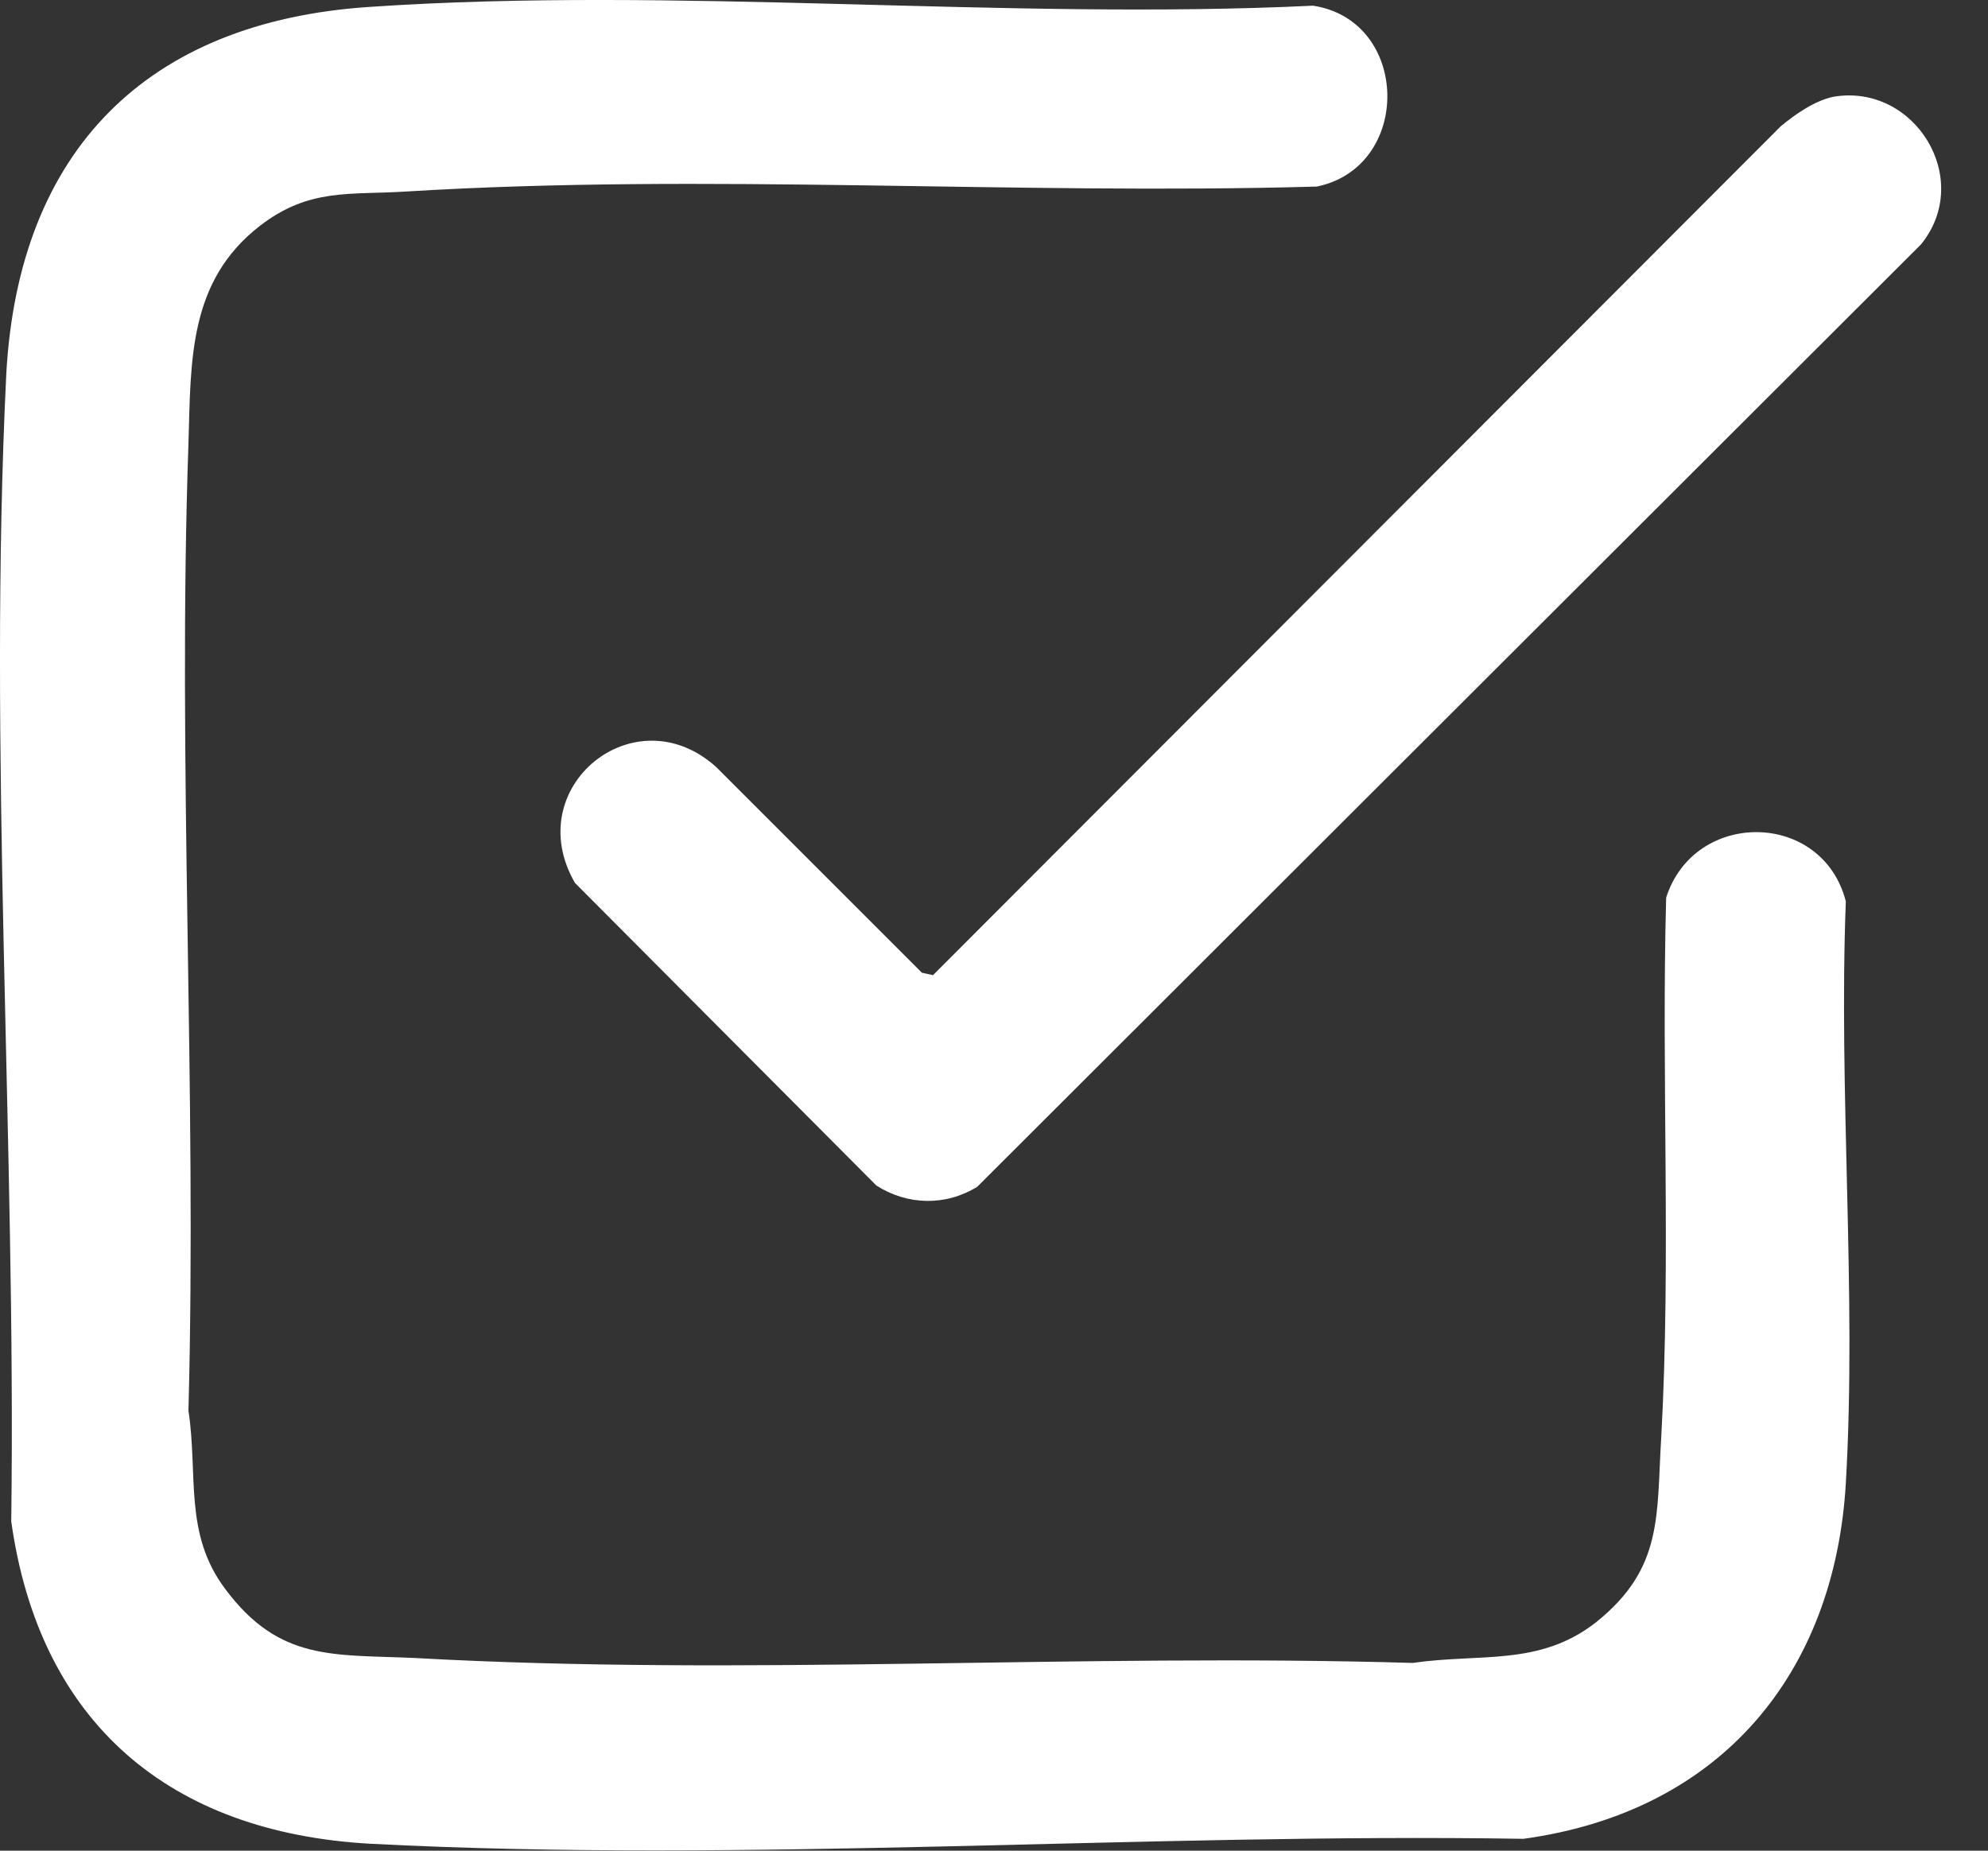
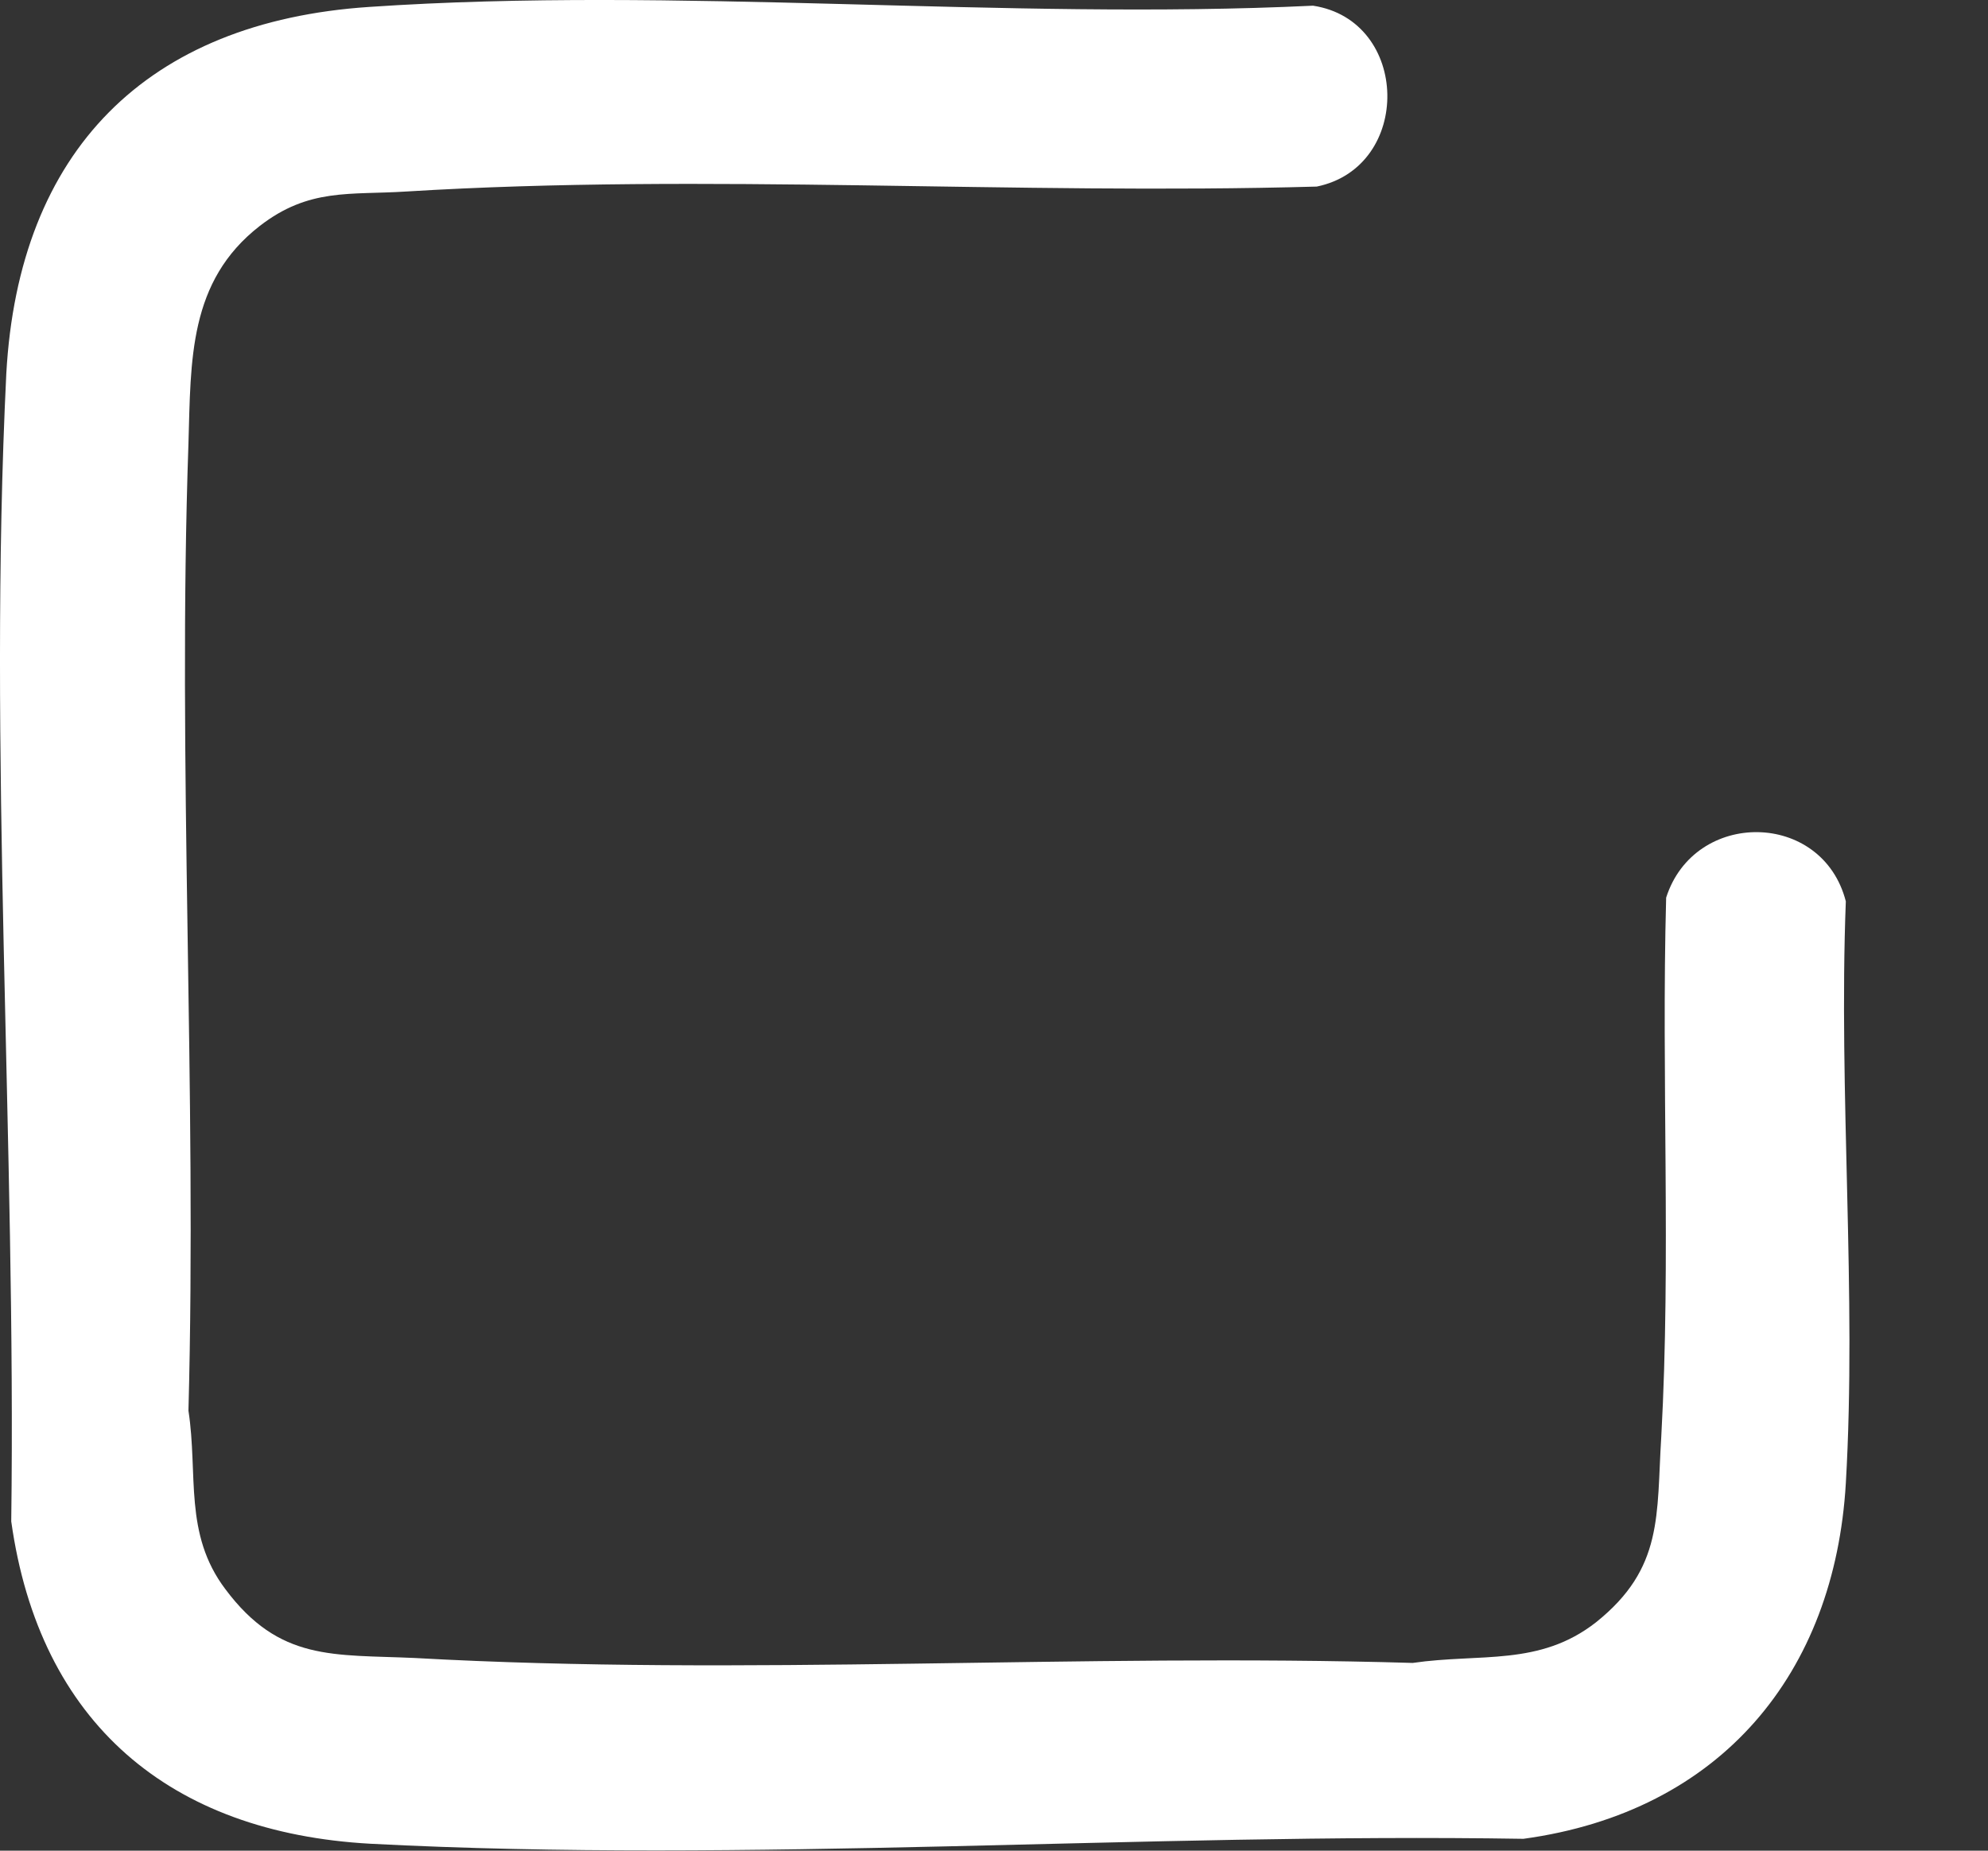
<svg xmlns="http://www.w3.org/2000/svg" fill="none" viewBox="0 0 29 27" height="27" width="29">
  <rect x="0" y="0" width="29" height="27" fill="#333333" stroke="none" />
  <path fill="white" d="M5.387 0.101C9.874 -0.204 14.649 0.299 19.154 0.083C20.572 0.299 20.608 2.435 19.208 2.722C14.792 2.847 10.323 2.524 5.926 2.794C5.1 2.847 4.508 2.74 3.79 3.296C2.749 4.104 2.785 5.253 2.749 6.473C2.587 11.14 2.874 15.914 2.749 20.581C2.892 21.514 2.677 22.376 3.287 23.184C4.077 24.243 4.867 24.135 6.051 24.189C10.862 24.458 15.762 24.117 20.608 24.261C21.595 24.117 22.457 24.314 23.282 23.668C24.27 22.878 24.162 22.107 24.234 20.958C24.377 18.355 24.234 15.717 24.305 13.096C24.718 11.804 26.585 11.822 26.926 13.15C26.818 15.95 27.087 18.876 26.926 21.64C26.764 24.404 25.113 26.432 22.223 26.827C16.713 26.738 10.898 27.186 5.405 26.899C2.479 26.738 0.577 25.14 0.164 22.196C0.236 16.686 -0.177 10.942 0.092 5.45C0.272 2.201 2.138 0.317 5.387 0.101Z" />
-   <path fill="white" d="M26.749 1.411C27.933 1.214 28.795 2.614 28.023 3.565L14.256 17.314C13.79 17.601 13.233 17.583 12.784 17.296L8.387 12.881C7.579 11.481 9.266 10.117 10.451 11.194L13.448 14.191L13.61 14.227L25.977 1.842C26.192 1.663 26.48 1.465 26.749 1.411Z" />
</svg>